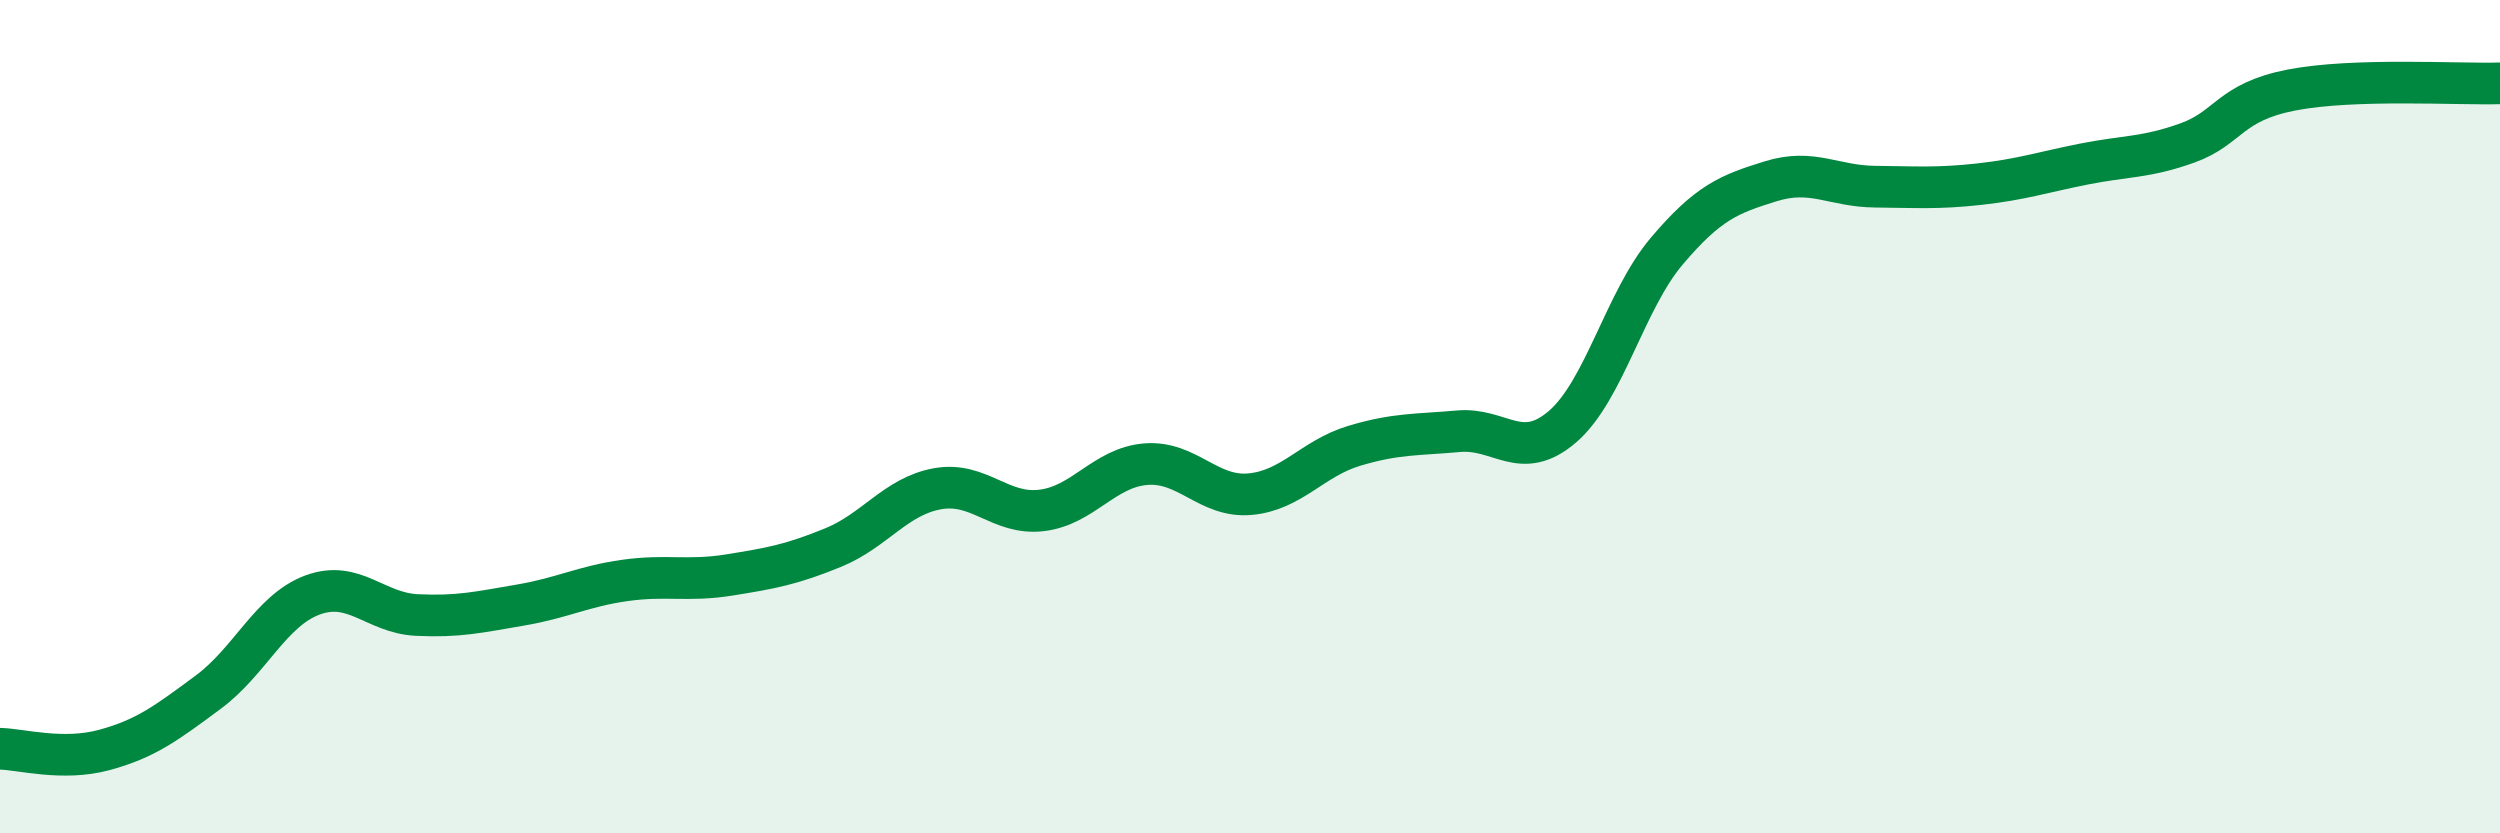
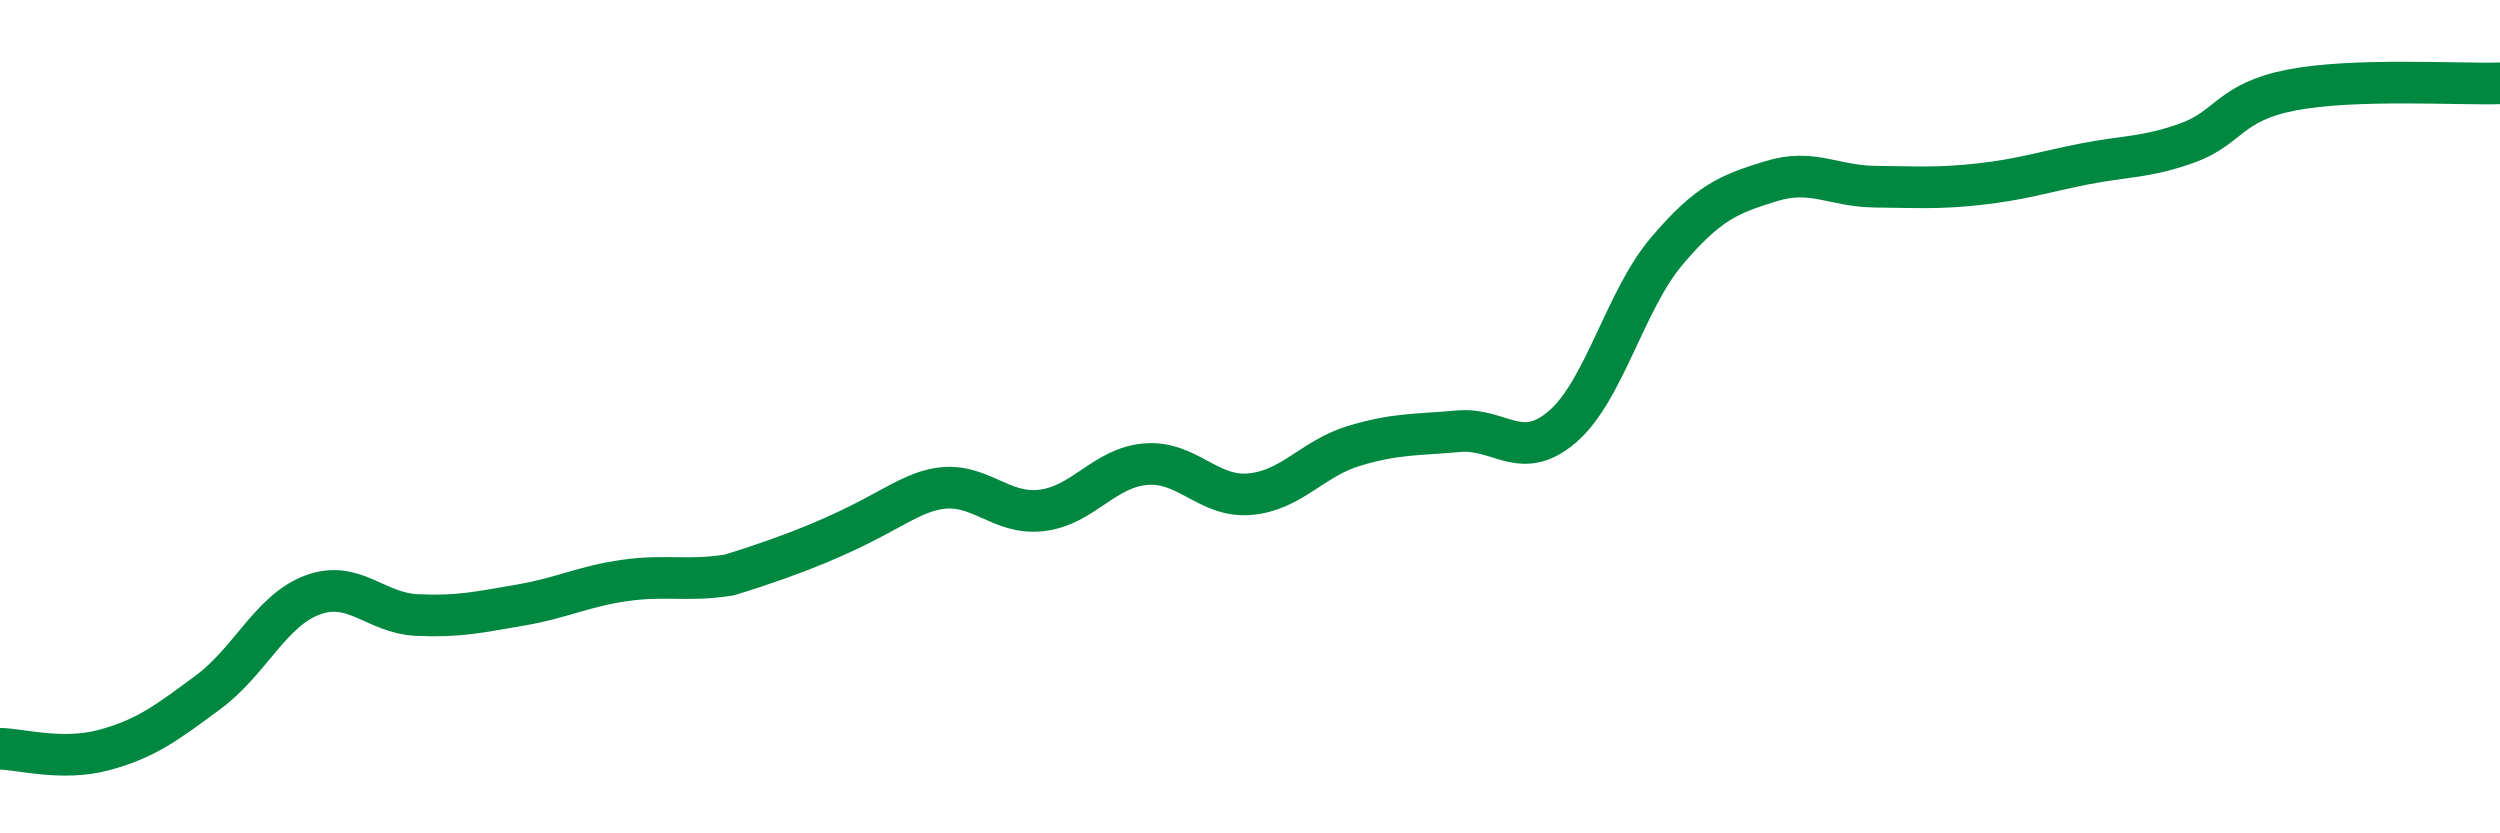
<svg xmlns="http://www.w3.org/2000/svg" width="60" height="20" viewBox="0 0 60 20">
-   <path d="M 0,17.97 C 0.5,17.98 1.5,18.27 2.5,18 C 3.5,17.73 4,17.35 5,16.61 C 6,15.87 6.5,14.65 7.5,14.28 C 8.5,13.91 9,14.71 10,14.76 C 11,14.81 11.5,14.69 12.5,14.52 C 13.5,14.35 14,14.07 15,13.93 C 16,13.79 16.5,13.96 17.5,13.8 C 18.5,13.64 19,13.55 20,13.14 C 21,12.73 21.5,11.91 22.5,11.73 C 23.5,11.55 24,12.37 25,12.25 C 26,12.13 26.5,11.22 27.5,11.14 C 28.5,11.06 29,11.95 30,11.86 C 31,11.77 31.5,11 32.5,10.7 C 33.5,10.4 34,10.44 35,10.35 C 36,10.26 36.5,11.1 37.5,10.24 C 38.5,9.38 39,7.21 40,6.03 C 41,4.85 41.5,4.66 42.5,4.35 C 43.5,4.04 44,4.47 45,4.48 C 46,4.49 46.5,4.53 47.5,4.42 C 48.5,4.31 49,4.14 50,3.94 C 51,3.74 51.5,3.79 52.5,3.43 C 53.5,3.07 53.5,2.45 55,2.16 C 56.5,1.87 59,2.03 60,2L60 20L0 20Z" fill="#008740" opacity="0.1" stroke-linecap="round" stroke-linejoin="round" />
-   <path d="M 0,17.97 C 0.5,17.98 1.5,18.27 2.5,18 C 3.5,17.73 4,17.35 5,16.61 C 6,15.87 6.5,14.65 7.5,14.28 C 8.5,13.91 9,14.71 10,14.76 C 11,14.81 11.5,14.69 12.5,14.52 C 13.5,14.35 14,14.07 15,13.93 C 16,13.79 16.5,13.96 17.5,13.8 C 18.5,13.64 19,13.55 20,13.14 C 21,12.73 21.5,11.91 22.5,11.73 C 23.5,11.55 24,12.37 25,12.25 C 26,12.13 26.5,11.22 27.5,11.14 C 28.5,11.06 29,11.95 30,11.86 C 31,11.77 31.5,11 32.5,10.7 C 33.5,10.4 34,10.44 35,10.35 C 36,10.26 36.5,11.1 37.5,10.24 C 38.5,9.38 39,7.21 40,6.03 C 41,4.85 41.5,4.66 42.5,4.35 C 43.5,4.04 44,4.47 45,4.48 C 46,4.49 46.5,4.53 47.5,4.42 C 48.5,4.31 49,4.14 50,3.94 C 51,3.74 51.5,3.79 52.5,3.43 C 53.5,3.07 53.5,2.45 55,2.16 C 56.5,1.87 59,2.03 60,2" stroke="#008740" stroke-width="1" fill="none" stroke-linecap="round" stroke-linejoin="round" />
+   <path d="M 0,17.97 C 0.5,17.98 1.5,18.27 2.5,18 C 3.5,17.73 4,17.35 5,16.61 C 6,15.87 6.5,14.65 7.5,14.28 C 8.5,13.91 9,14.71 10,14.76 C 11,14.81 11.5,14.69 12.5,14.52 C 13.5,14.35 14,14.07 15,13.93 C 16,13.79 16.5,13.96 17.5,13.8 C 21,12.73 21.5,11.91 22.5,11.73 C 23.5,11.55 24,12.37 25,12.25 C 26,12.13 26.5,11.22 27.5,11.14 C 28.5,11.06 29,11.95 30,11.86 C 31,11.77 31.5,11 32.5,10.7 C 33.5,10.4 34,10.44 35,10.35 C 36,10.26 36.5,11.1 37.5,10.24 C 38.5,9.38 39,7.21 40,6.03 C 41,4.85 41.5,4.66 42.5,4.35 C 43.5,4.04 44,4.47 45,4.48 C 46,4.49 46.5,4.53 47.5,4.42 C 48.5,4.31 49,4.14 50,3.94 C 51,3.74 51.5,3.79 52.5,3.43 C 53.5,3.07 53.5,2.45 55,2.16 C 56.5,1.87 59,2.03 60,2" stroke="#008740" stroke-width="1" fill="none" stroke-linecap="round" stroke-linejoin="round" />
</svg>